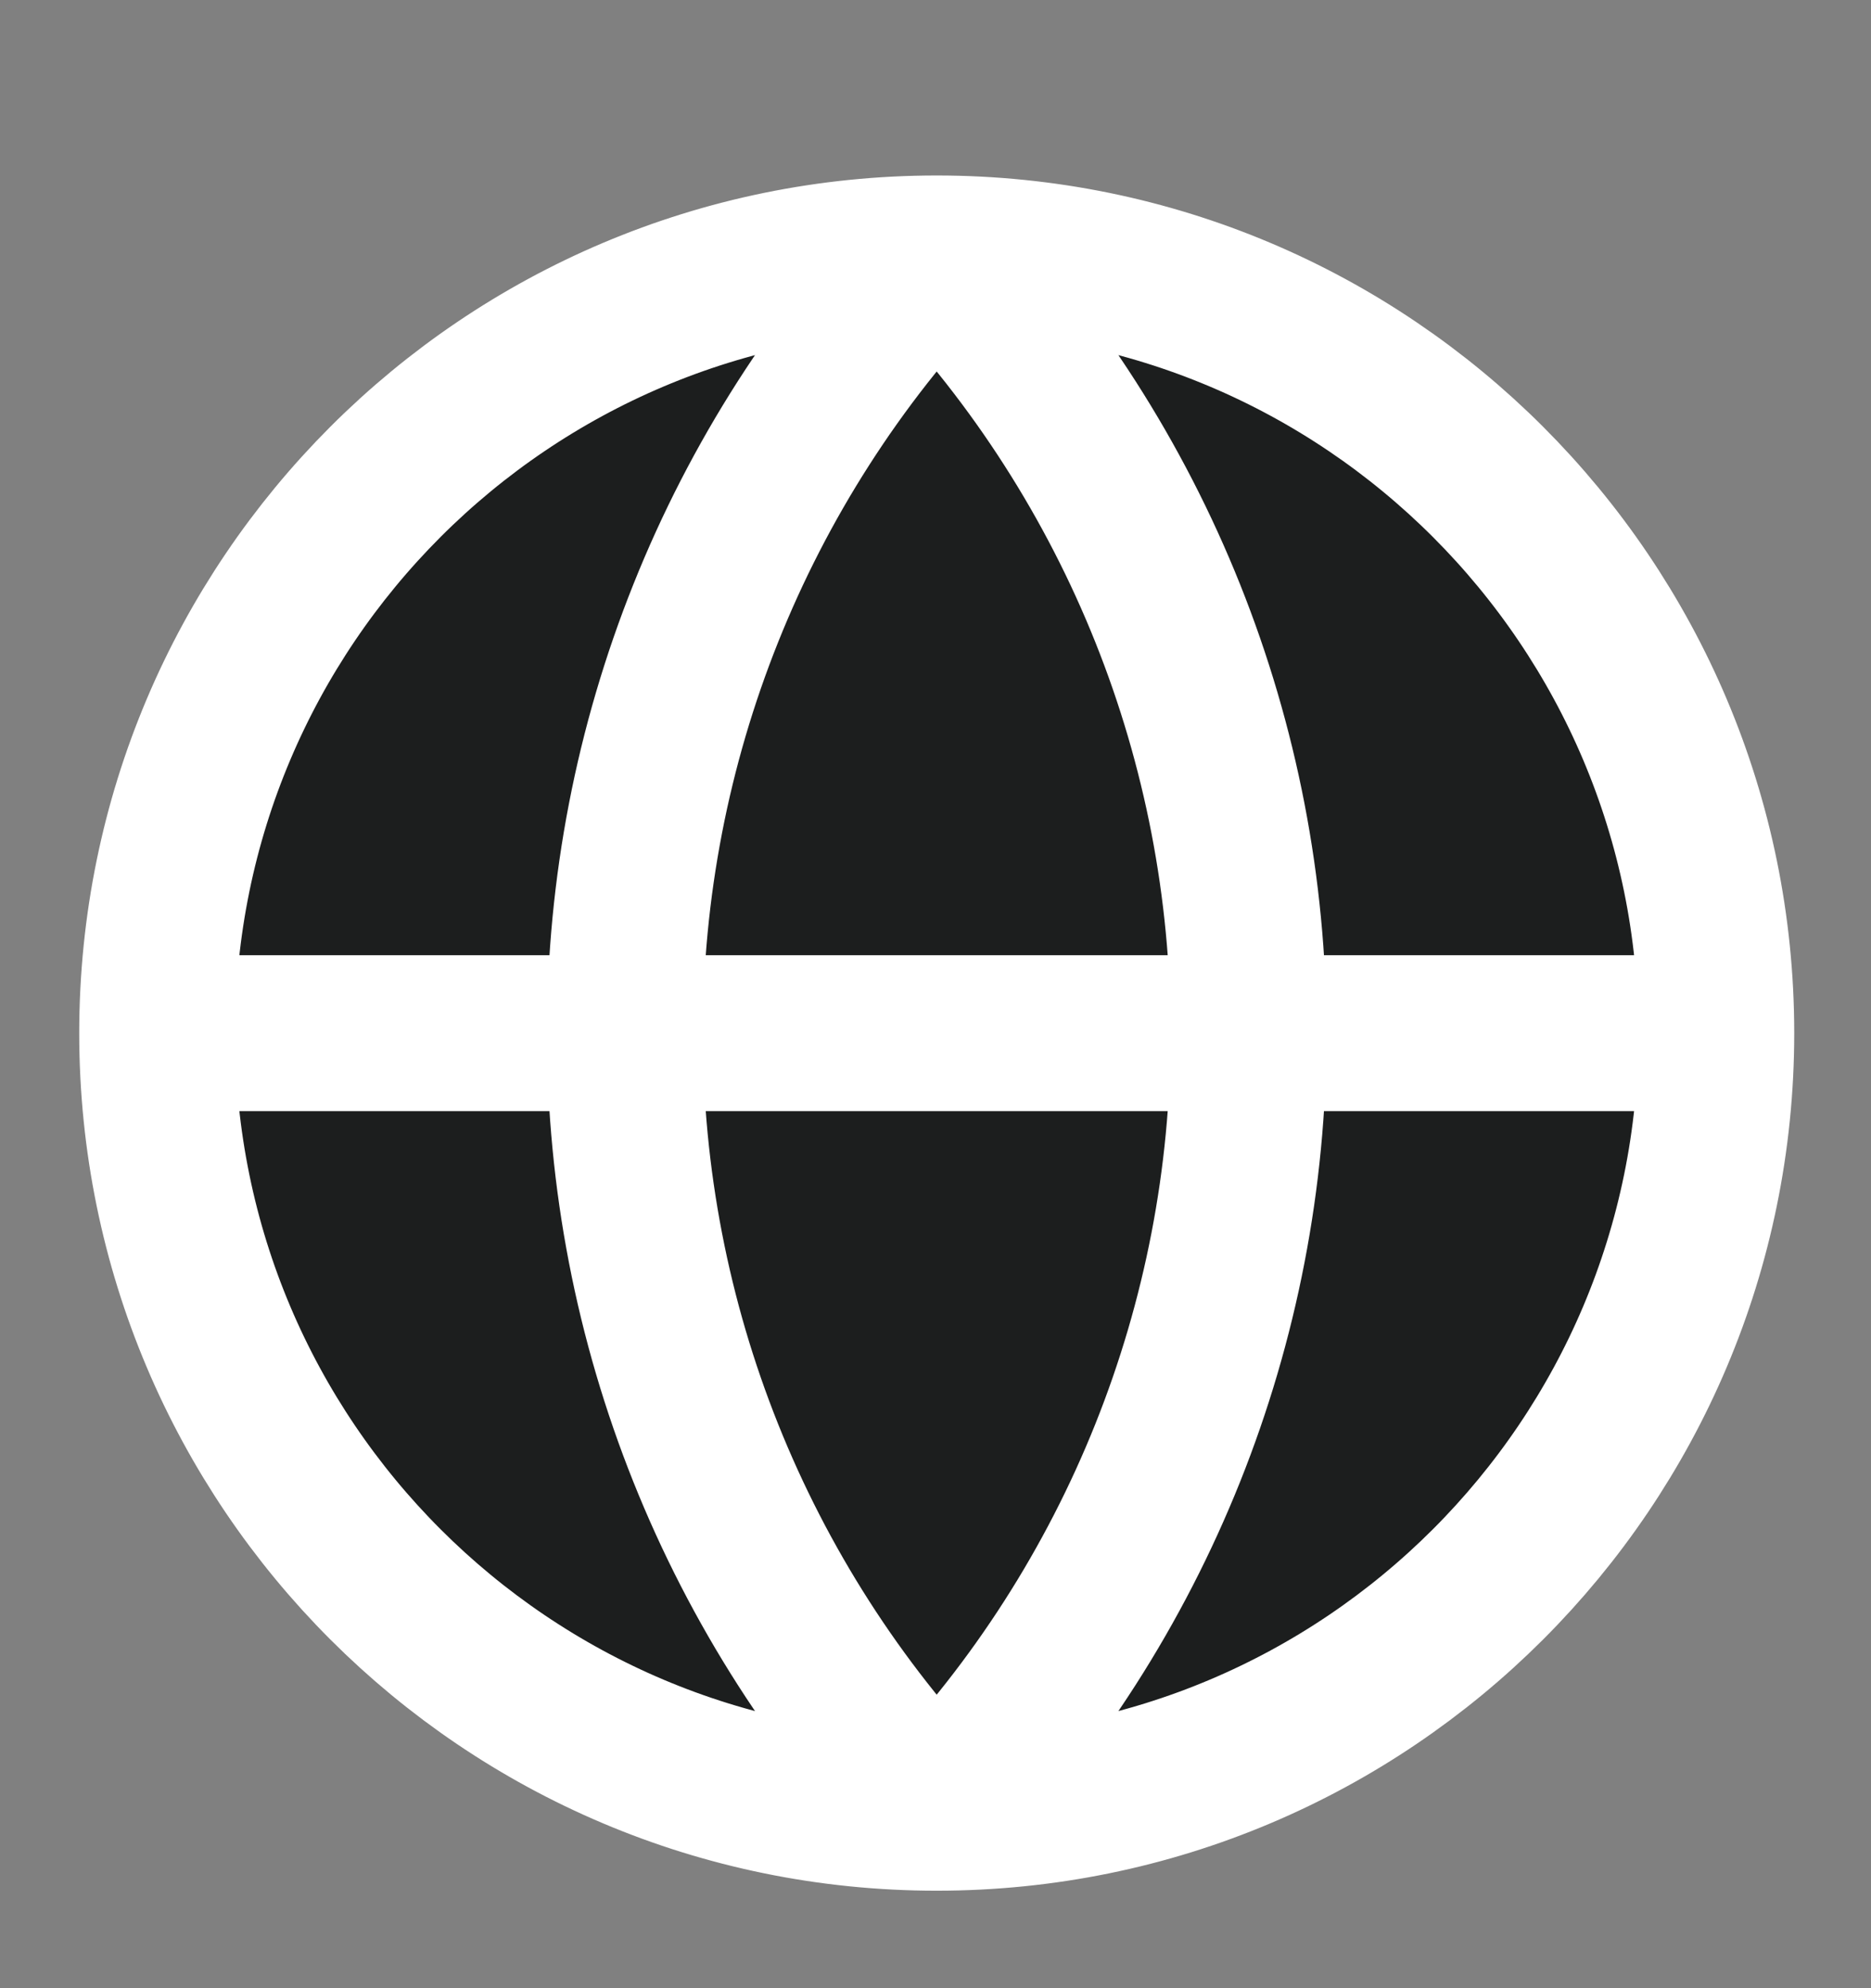
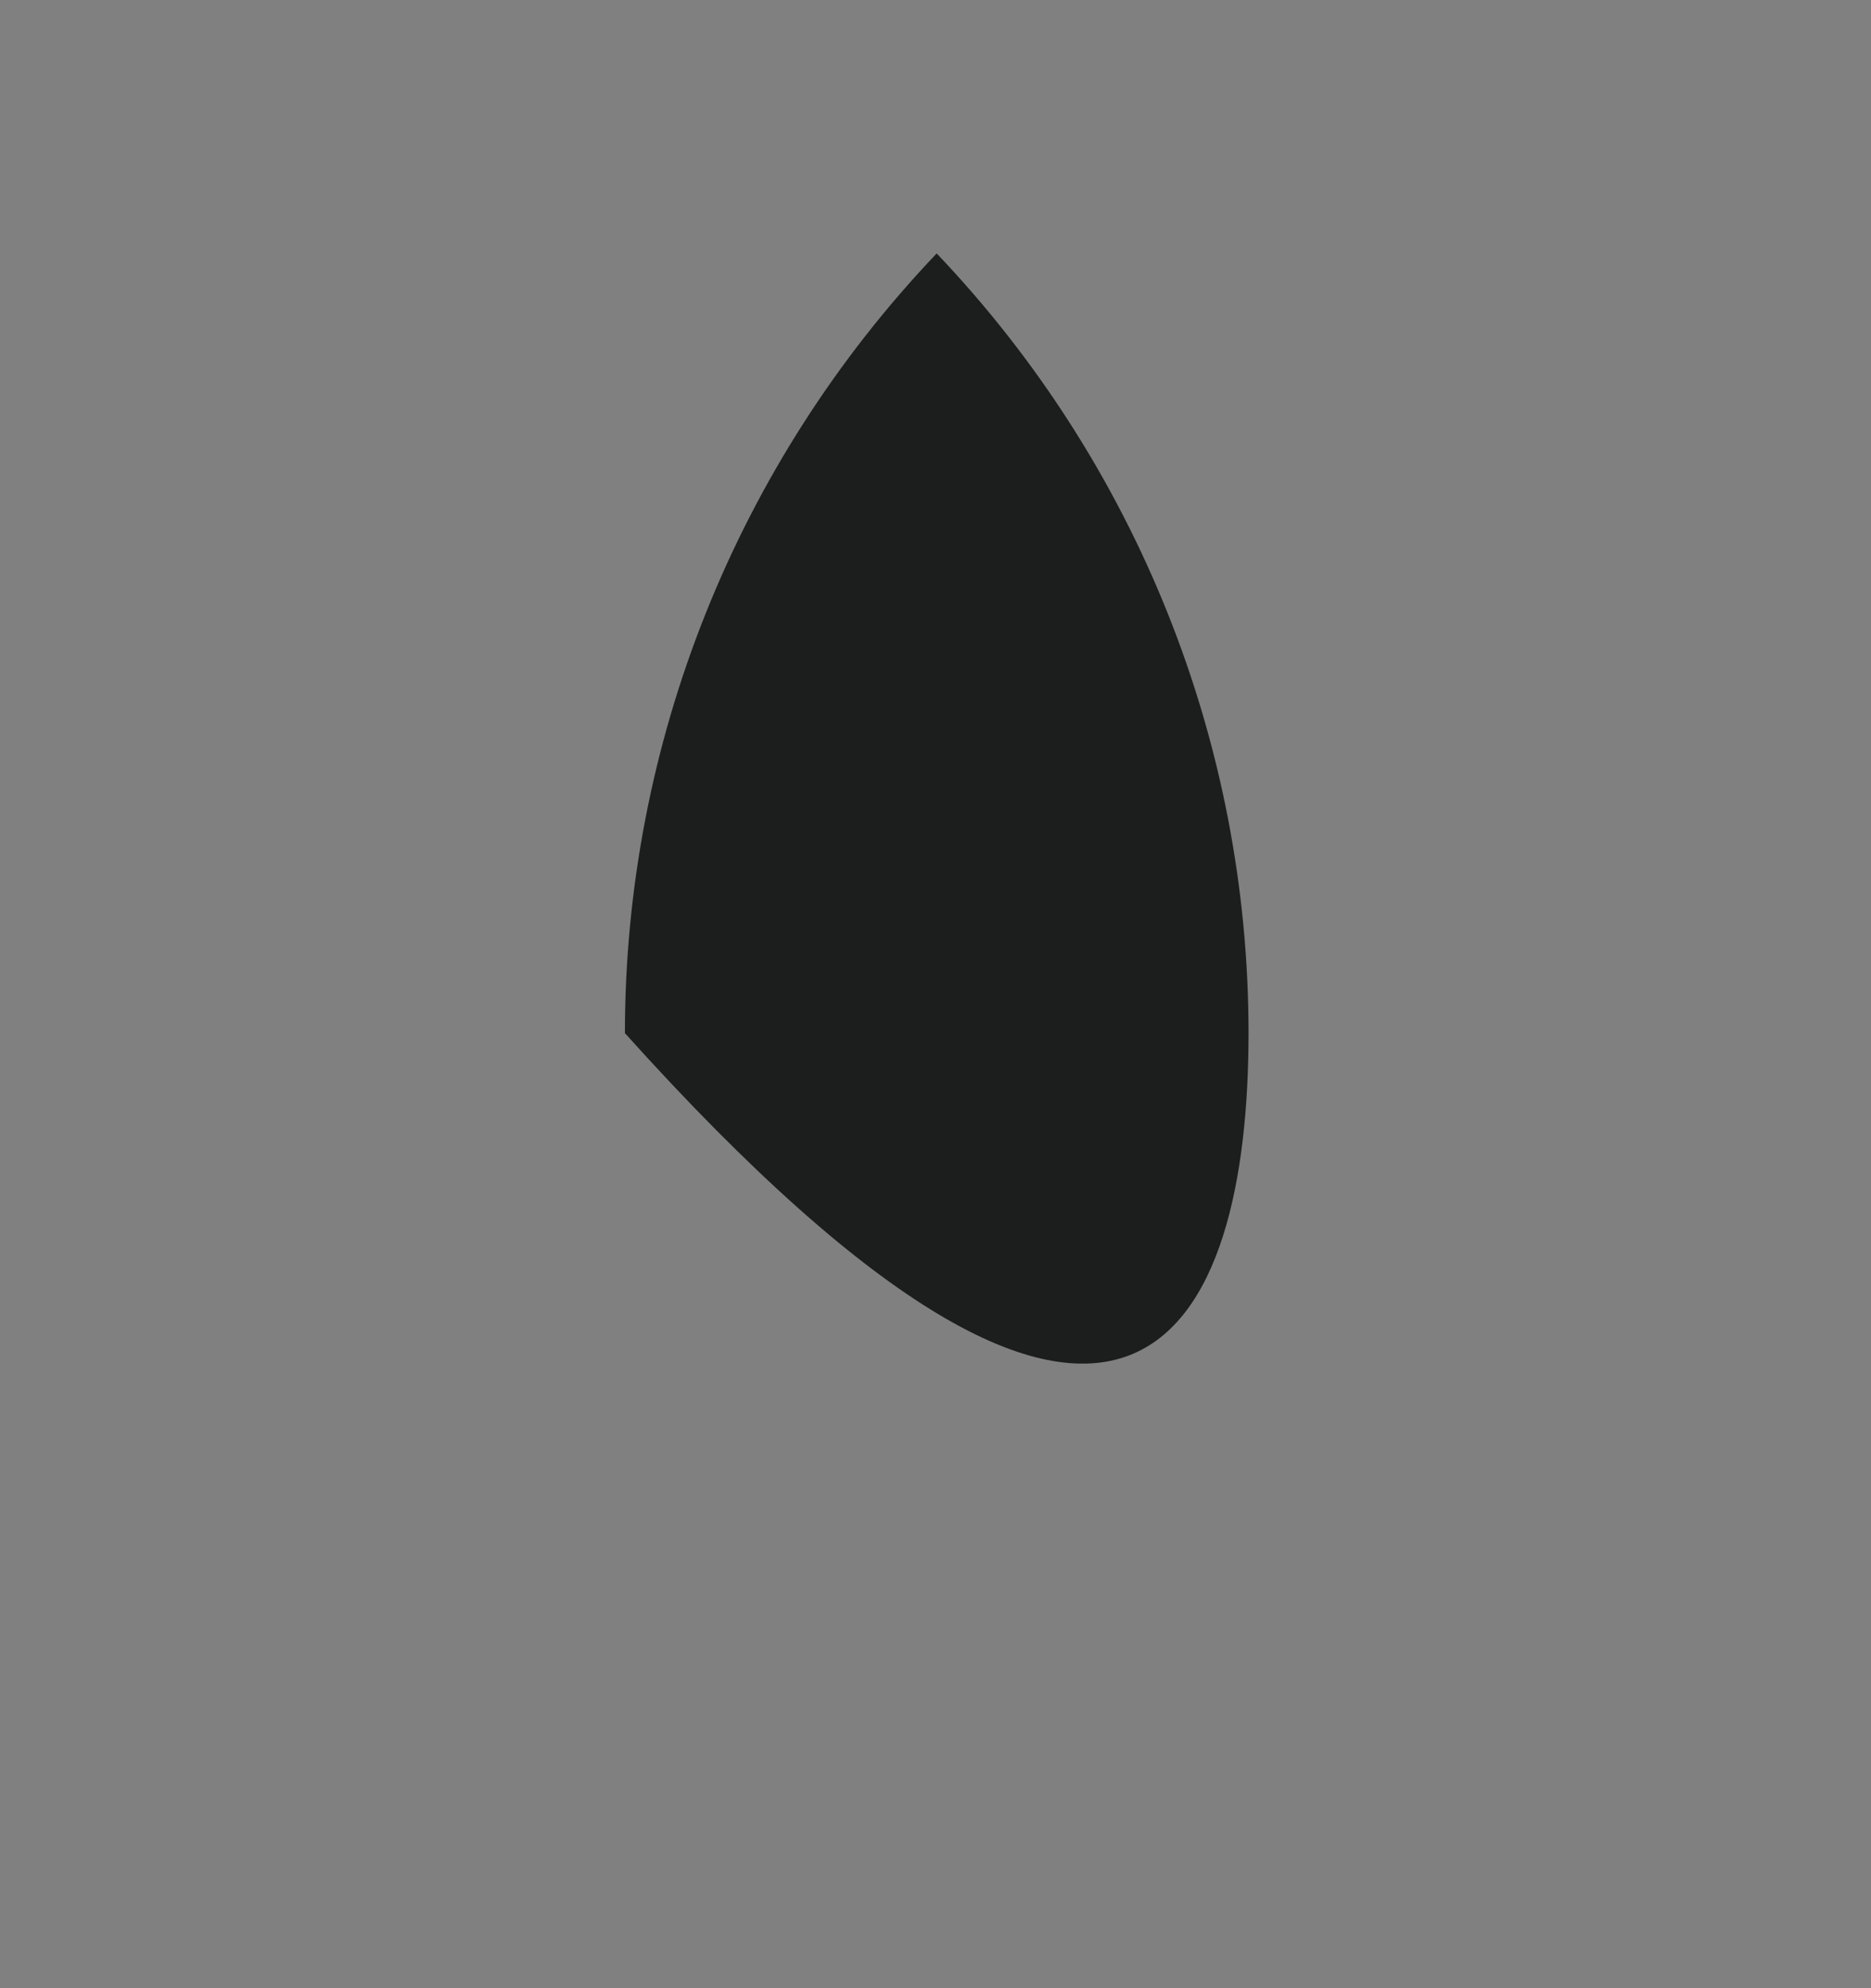
<svg xmlns="http://www.w3.org/2000/svg" width="16" height="17" viewBox="0 0 16 17" fill="none">
  <rect x="0" y="0" width="16" height="17" fill="#808080" stroke="none" />
  <g clip-path="url(#clip0_4722_29672)">
-     <path d="M8.01 15.5C11.692 15.5 14.677 12.516 14.677 8.834C14.677 5.152 11.692 2.167 8.01 2.167C4.329 2.167 1.344 5.152 1.344 8.834C1.344 12.516 4.329 15.5 8.01 15.5Z" fill="#1C1E1E" />
-     <path d="M8.01 2.167C6.299 3.964 5.344 6.351 5.344 8.834C5.344 11.316 6.299 13.703 8.01 15.5C9.722 13.703 10.677 11.316 10.677 8.834C10.677 6.351 9.722 3.964 8.01 2.167Z" fill="#1C1E1E" />
+     <path d="M8.01 2.167C6.299 3.964 5.344 6.351 5.344 8.834C9.722 13.703 10.677 11.316 10.677 8.834C10.677 6.351 9.722 3.964 8.01 2.167Z" fill="#1C1E1E" />
    <path d="M1.344 8.834H14.677H1.344Z" fill="#1C1E1E" />
-     <path d="M14.677 8.834C14.677 12.516 11.692 15.5 8.01 15.5M14.677 8.834C14.677 5.152 11.692 2.167 8.01 2.167M14.677 8.834H1.344M8.01 15.5C4.329 15.5 1.344 12.516 1.344 8.834M8.01 15.5C6.299 13.703 5.344 11.316 5.344 8.834C5.344 6.351 6.299 3.964 8.01 2.167M8.01 15.5C9.722 13.703 10.677 11.316 10.677 8.834C10.677 6.351 9.722 3.964 8.01 2.167M1.344 8.834C1.344 5.152 4.329 2.167 8.01 2.167" stroke="white" stroke-width="1.333" stroke-linecap="round" stroke-linejoin="round" />
  </g>
  <defs>
    <clipPath id="clip0_4722_29672">
      <rect width="16" height="16" fill="white" transform="translate(0.008 0.833)" />
    </clipPath>
  </defs>
</svg>